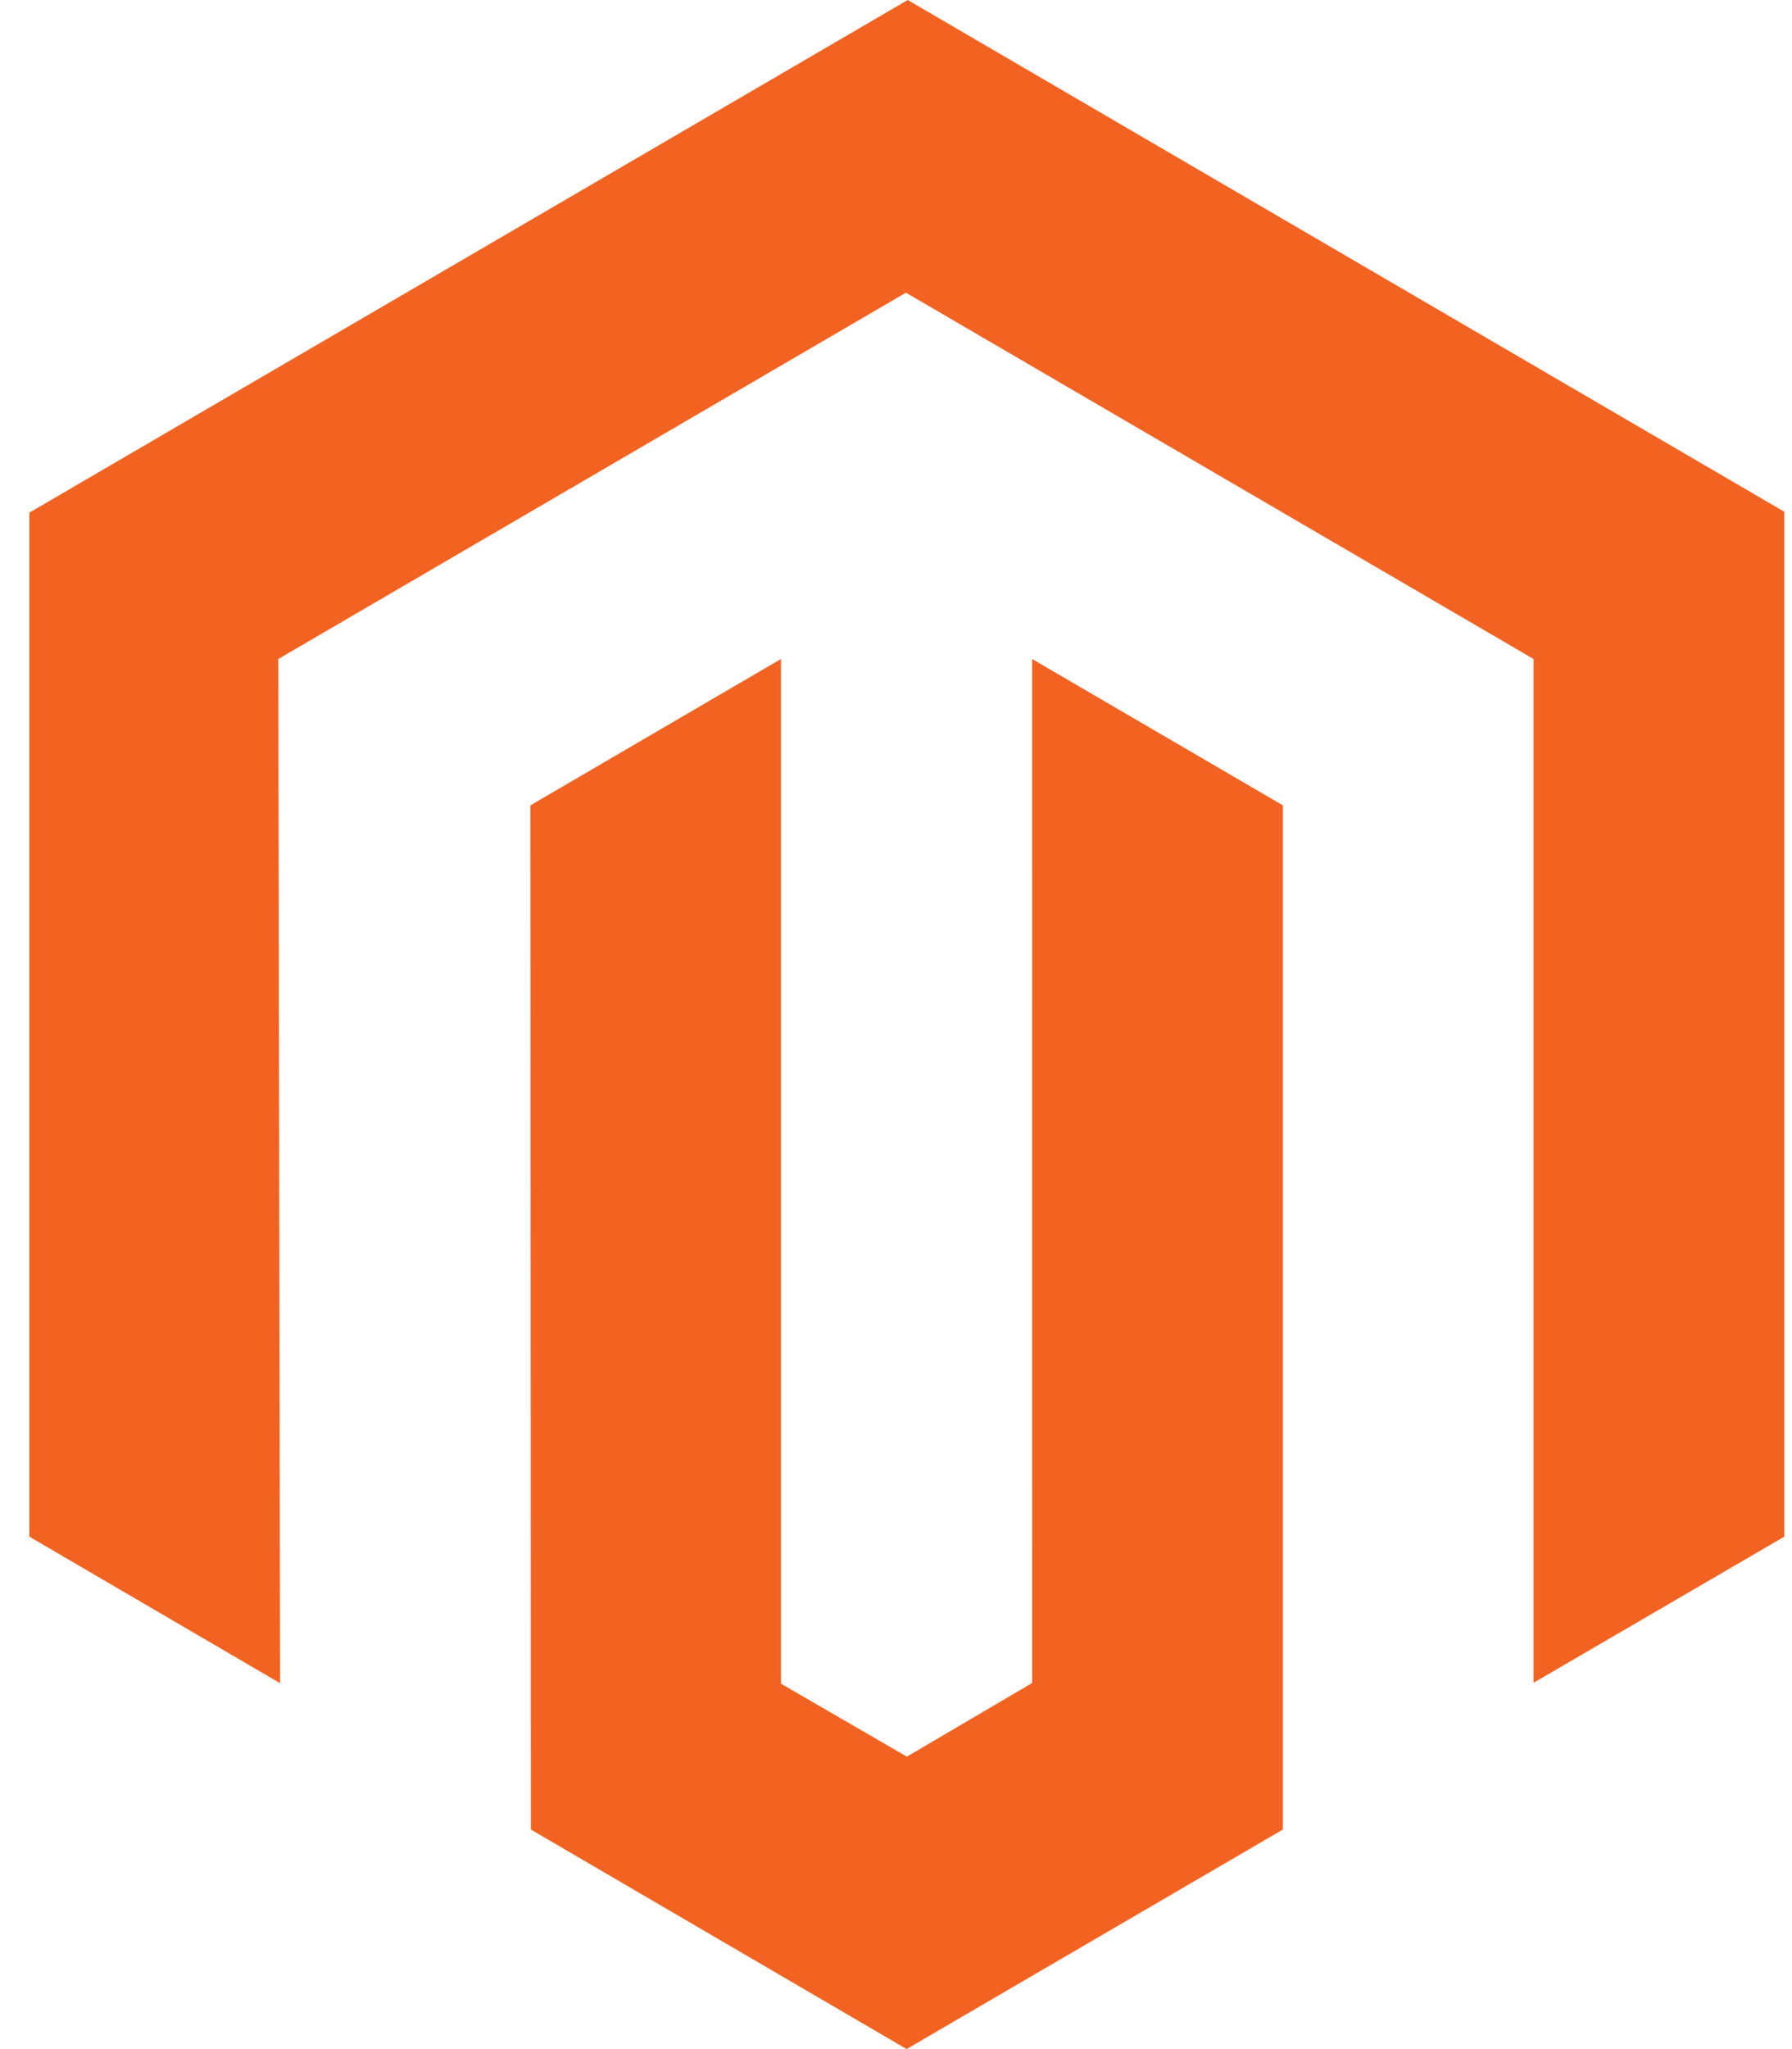
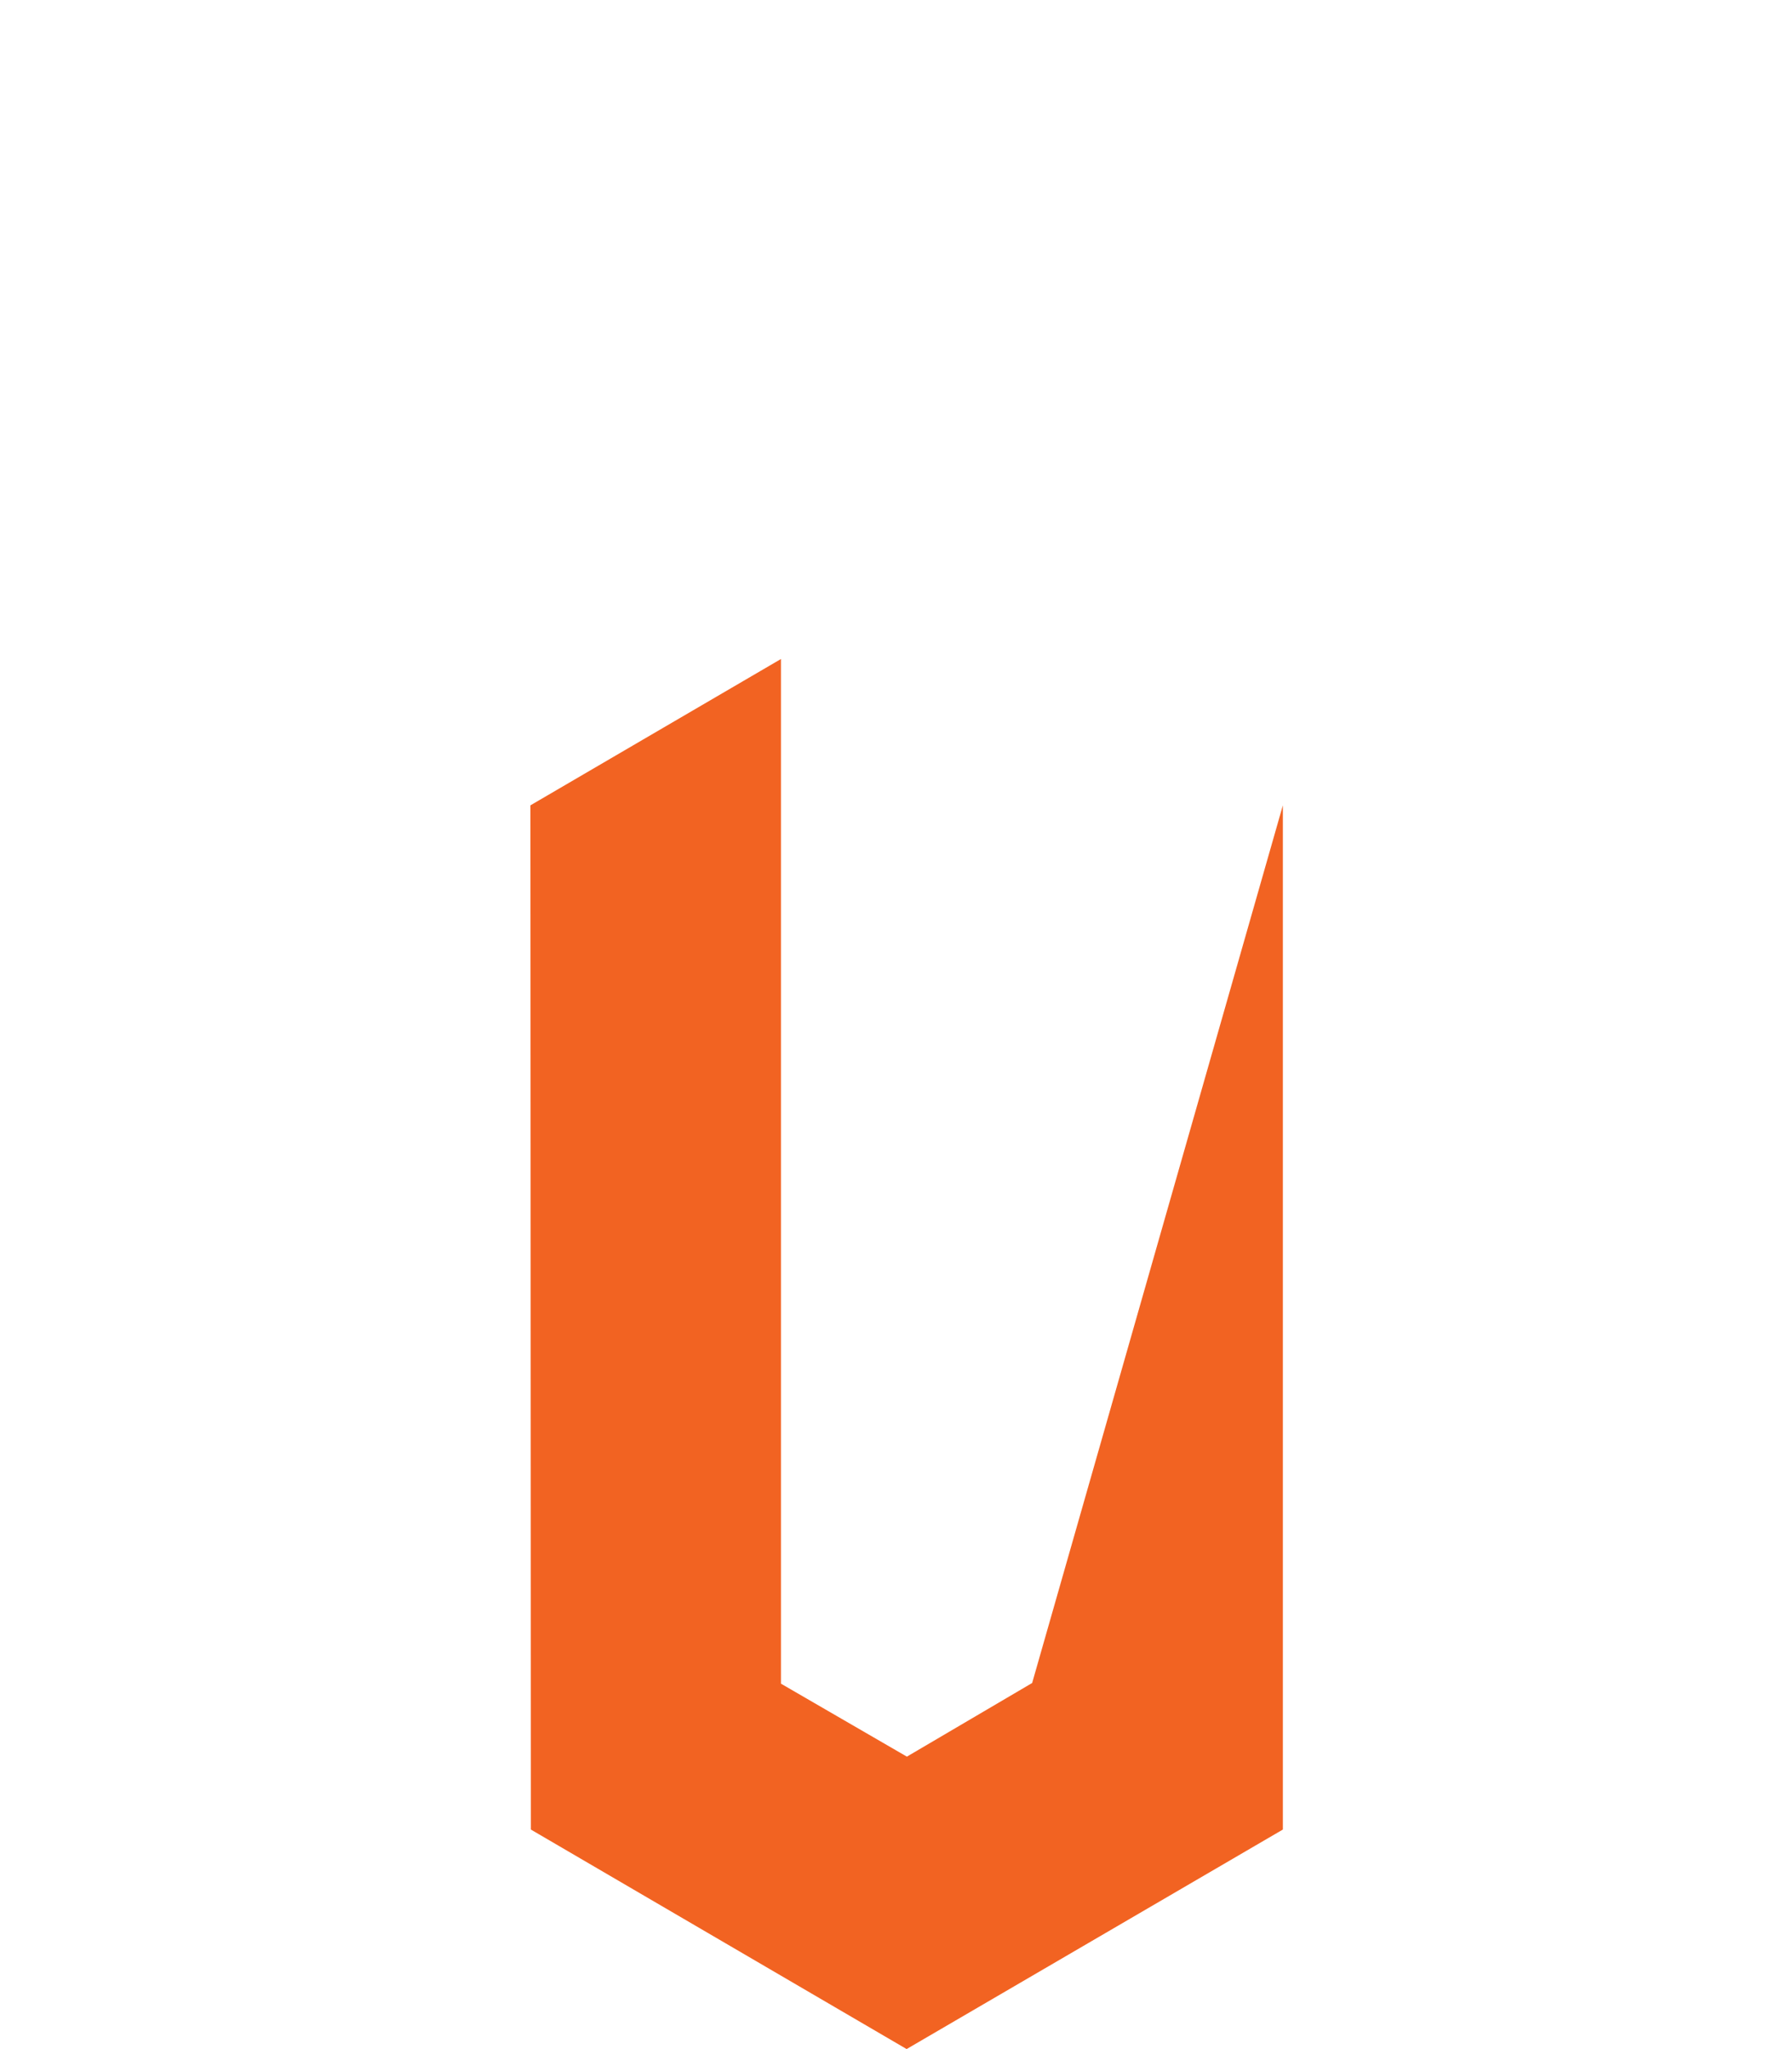
<svg xmlns="http://www.w3.org/2000/svg" fill="none" height="48" viewBox="0 0 42 48" width="42">
  <g fill="#f26322">
-     <path d="m21.275 0-20.587 12.009v23.987l5.877 3.433-.042-23.992 14.71-8.581 14.71 8.581v23.982l5.877-3.423v-24.008z" />
-     <path d="m24.191 39.424-2.936 1.725-2.951-1.709v-24.003l-5.872 3.428.01 23.992 8.807 5.142 8.818-5.142v-23.992l-5.877-3.428z" />
+     <path d="m24.191 39.424-2.936 1.725-2.951-1.709v-24.003l-5.872 3.428.01 23.992 8.807 5.142 8.818-5.142v-23.992z" />
  </g>
</svg>